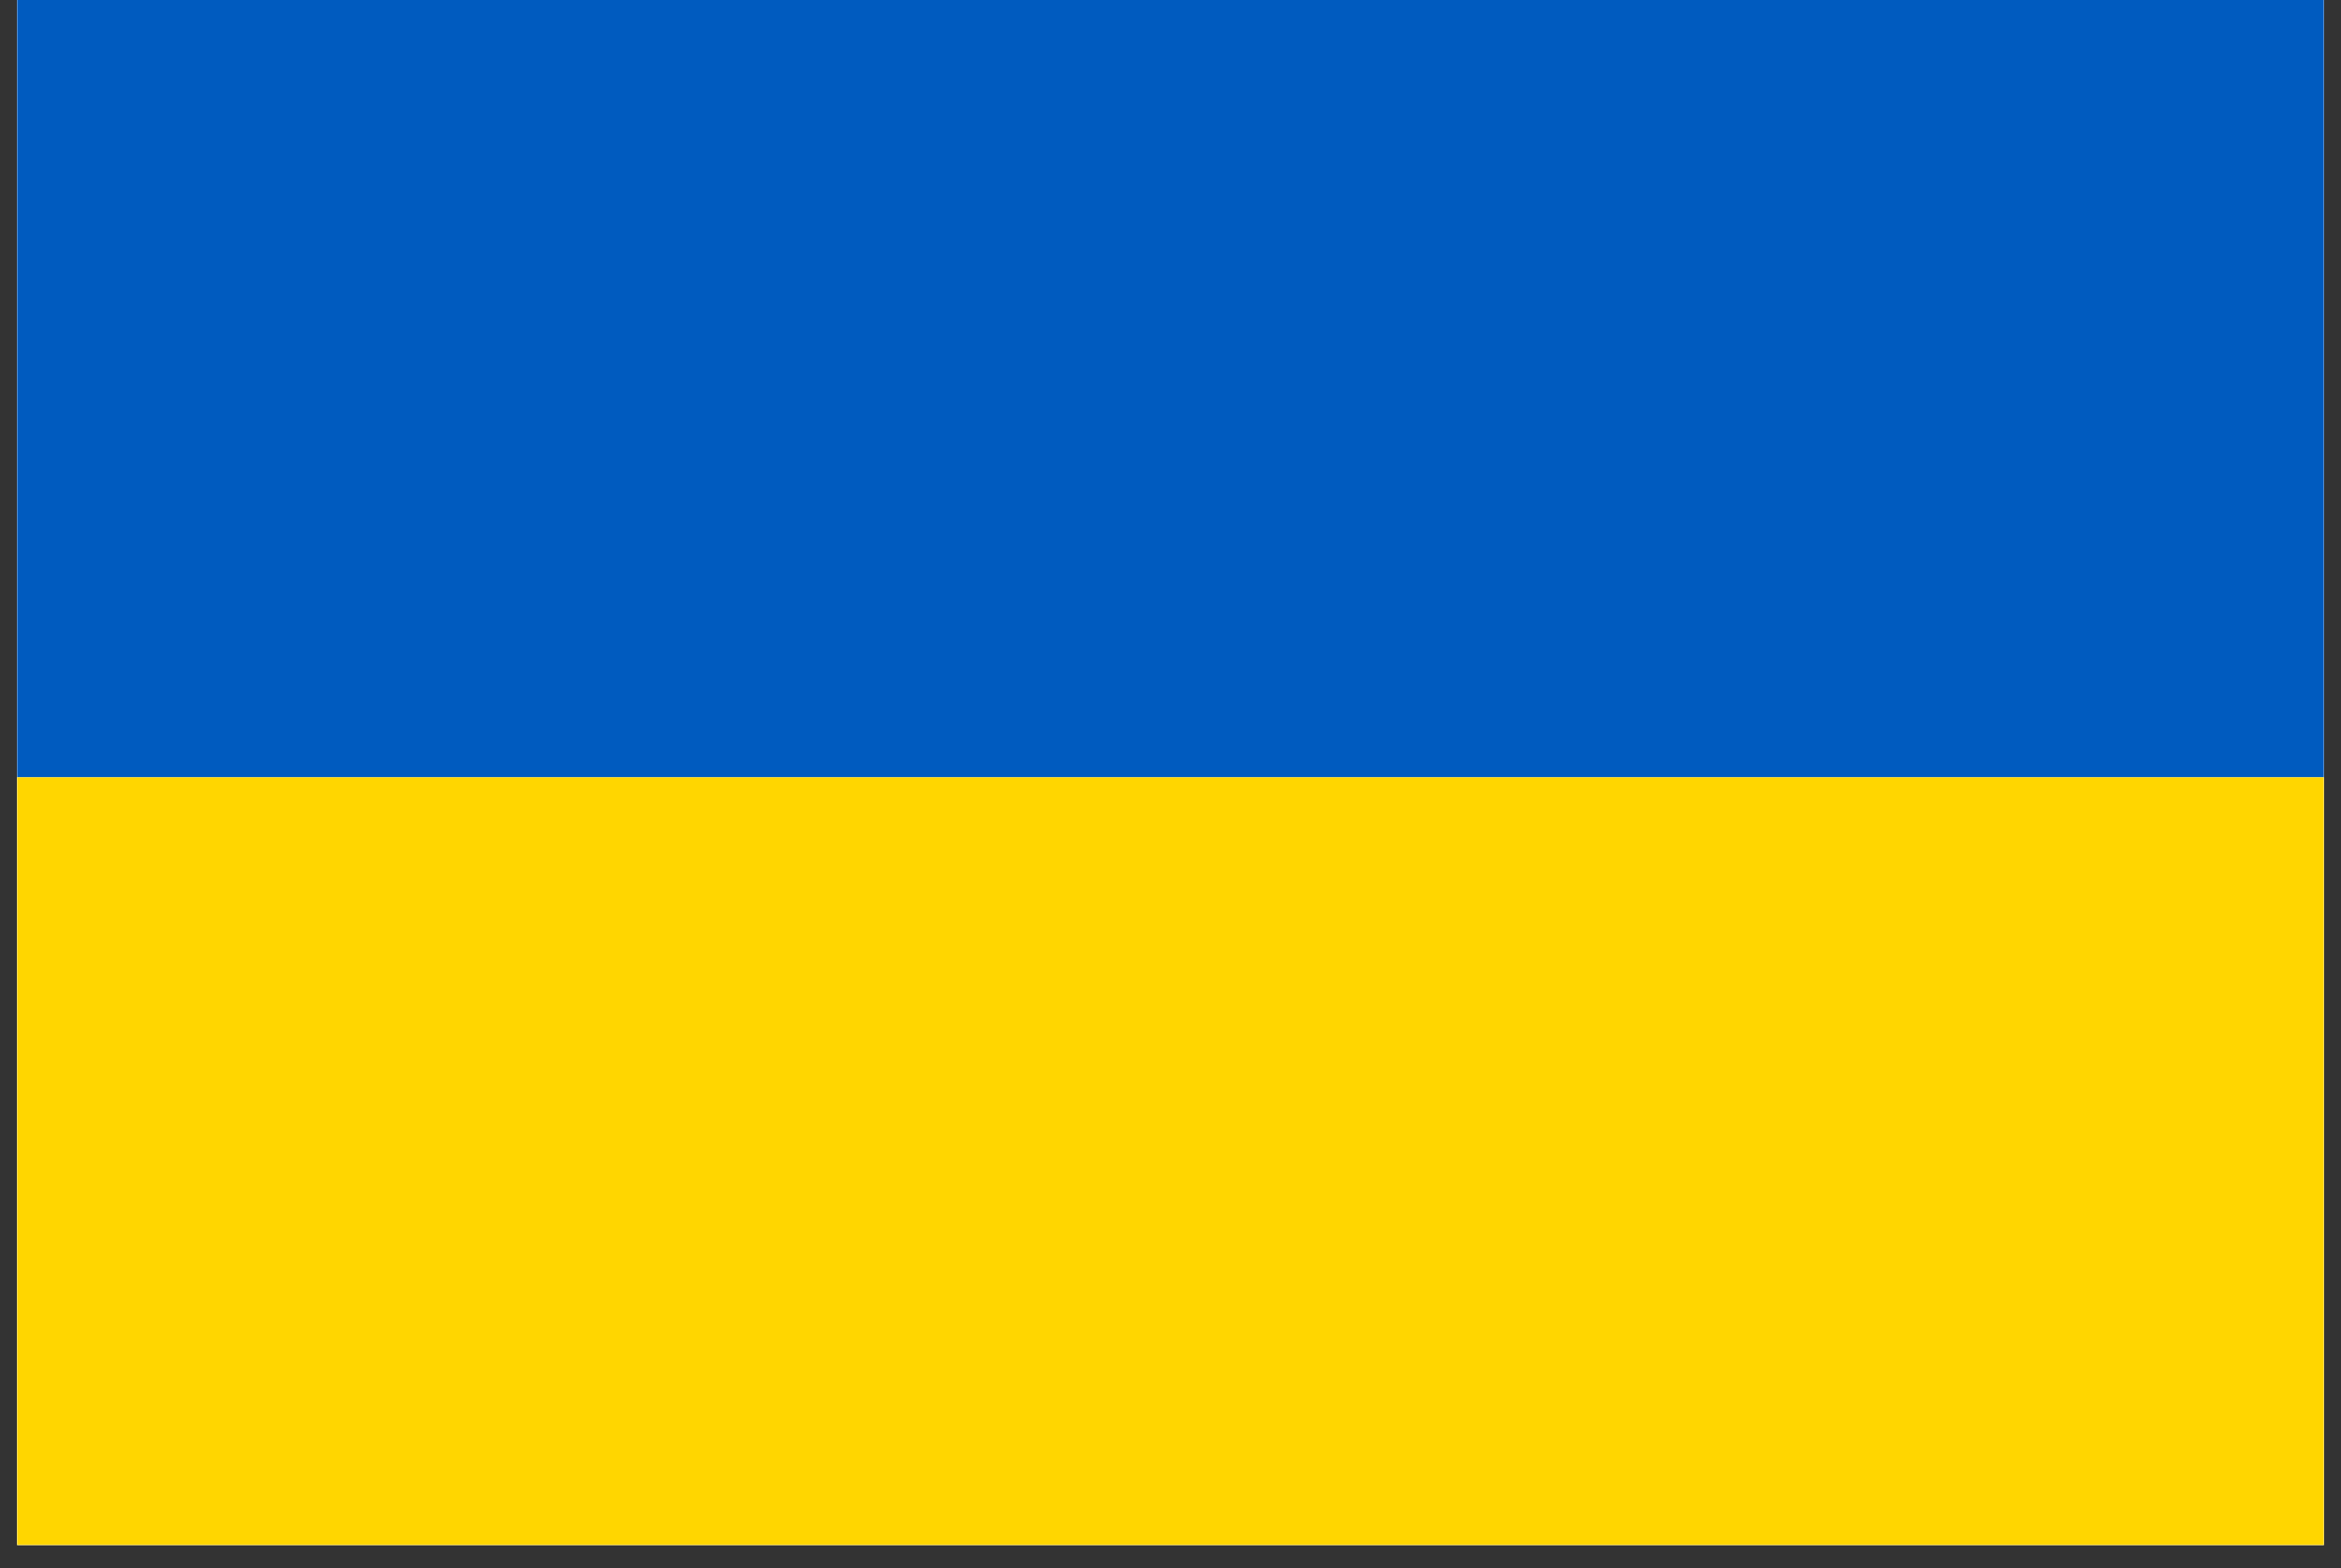
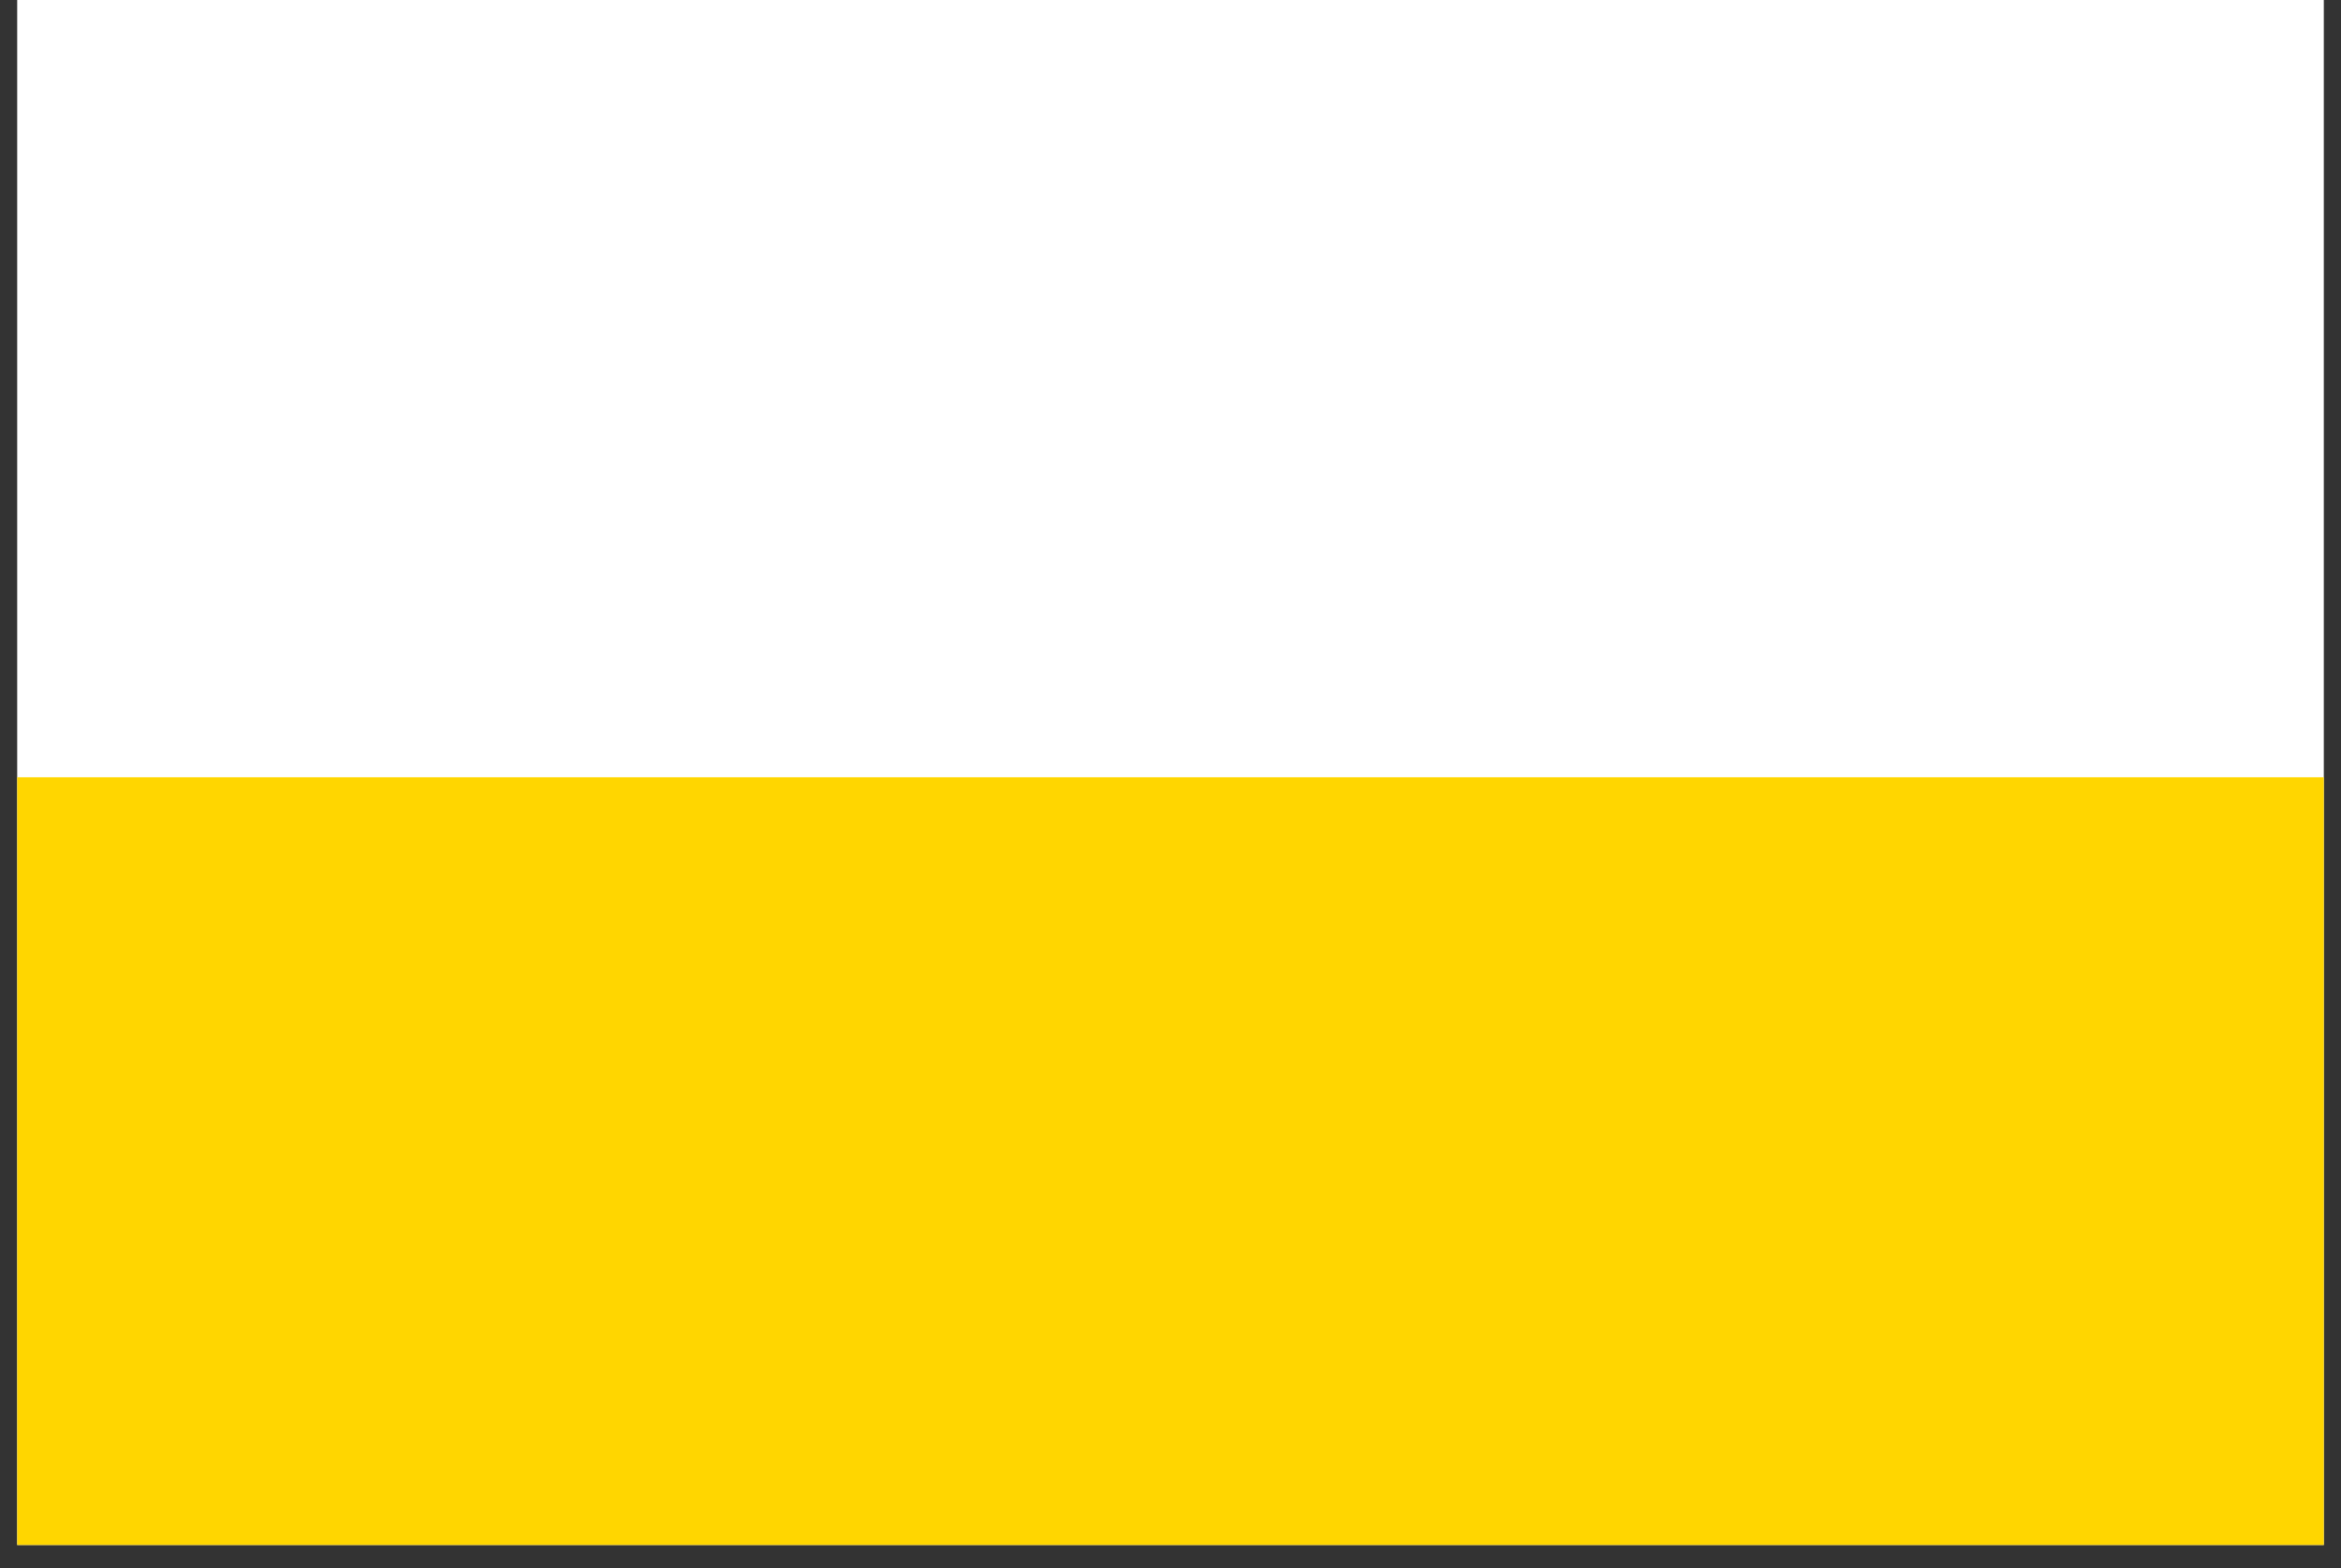
<svg xmlns="http://www.w3.org/2000/svg" width="75pt" height="50.25pt" viewBox="0 0 75 50.25" version="1.2">
  <rect x="0" y="0" width="75" height="50.25" fill="#333333" stroke="none" />
  <defs>
    <clipPath id="clip1">
      <path d="M 0.551 0 L 74.449 0 L 74.449 49.512 L 0.551 49.512 Z M 0.551 0 " />
    </clipPath>
    <clipPath id="clip2">
-       <path d="M 0.551 0 L 74.449 0 L 74.449 25 L 0.551 25 Z M 0.551 0 " />
-     </clipPath>
+       </clipPath>
    <clipPath id="clip3">
      <path d="M 0.551 24 L 74.449 24 L 74.449 49.512 L 0.551 49.512 Z M 0.551 24 " />
    </clipPath>
  </defs>
  <g id="surface1">
    <g clip-path="url(#clip1)" clip-rule="nonzero">
      <path style=" stroke:none;fill-rule:nonzero;fill:rgb(100%,100%,100%);fill-opacity:1;" d="M 0.551 0 L 74.449 0 L 74.449 49.512 L 0.551 49.512 Z M 0.551 0 " />
-       <path style=" stroke:none;fill-rule:nonzero;fill:rgb(100%,100%,100%);fill-opacity:1;" d="M 0.551 0 L 74.449 0 L 74.449 49.512 L 0.551 49.512 Z M 0.551 0 " />
    </g>
    <g clip-path="url(#clip2)" clip-rule="nonzero">
-       <path style=" stroke:none;fill-rule:nonzero;fill:rgb(0%,35.689%,74.899%);fill-opacity:1;" d="M -0.168 24.91 L -0.168 -0.223 L 75.145 -0.223 L 75.145 24.91 L -0.168 24.91 " />
-     </g>
+       </g>
    <g clip-path="url(#clip3)" clip-rule="nonzero">
      <path style=" stroke:none;fill-rule:nonzero;fill:rgb(100%,83.919%,0%);fill-opacity:1;" d="M -0.168 50.039 L -0.168 24.91 L 75.145 24.91 L 75.145 50.039 L -0.168 50.039 " />
    </g>
  </g>
</svg>